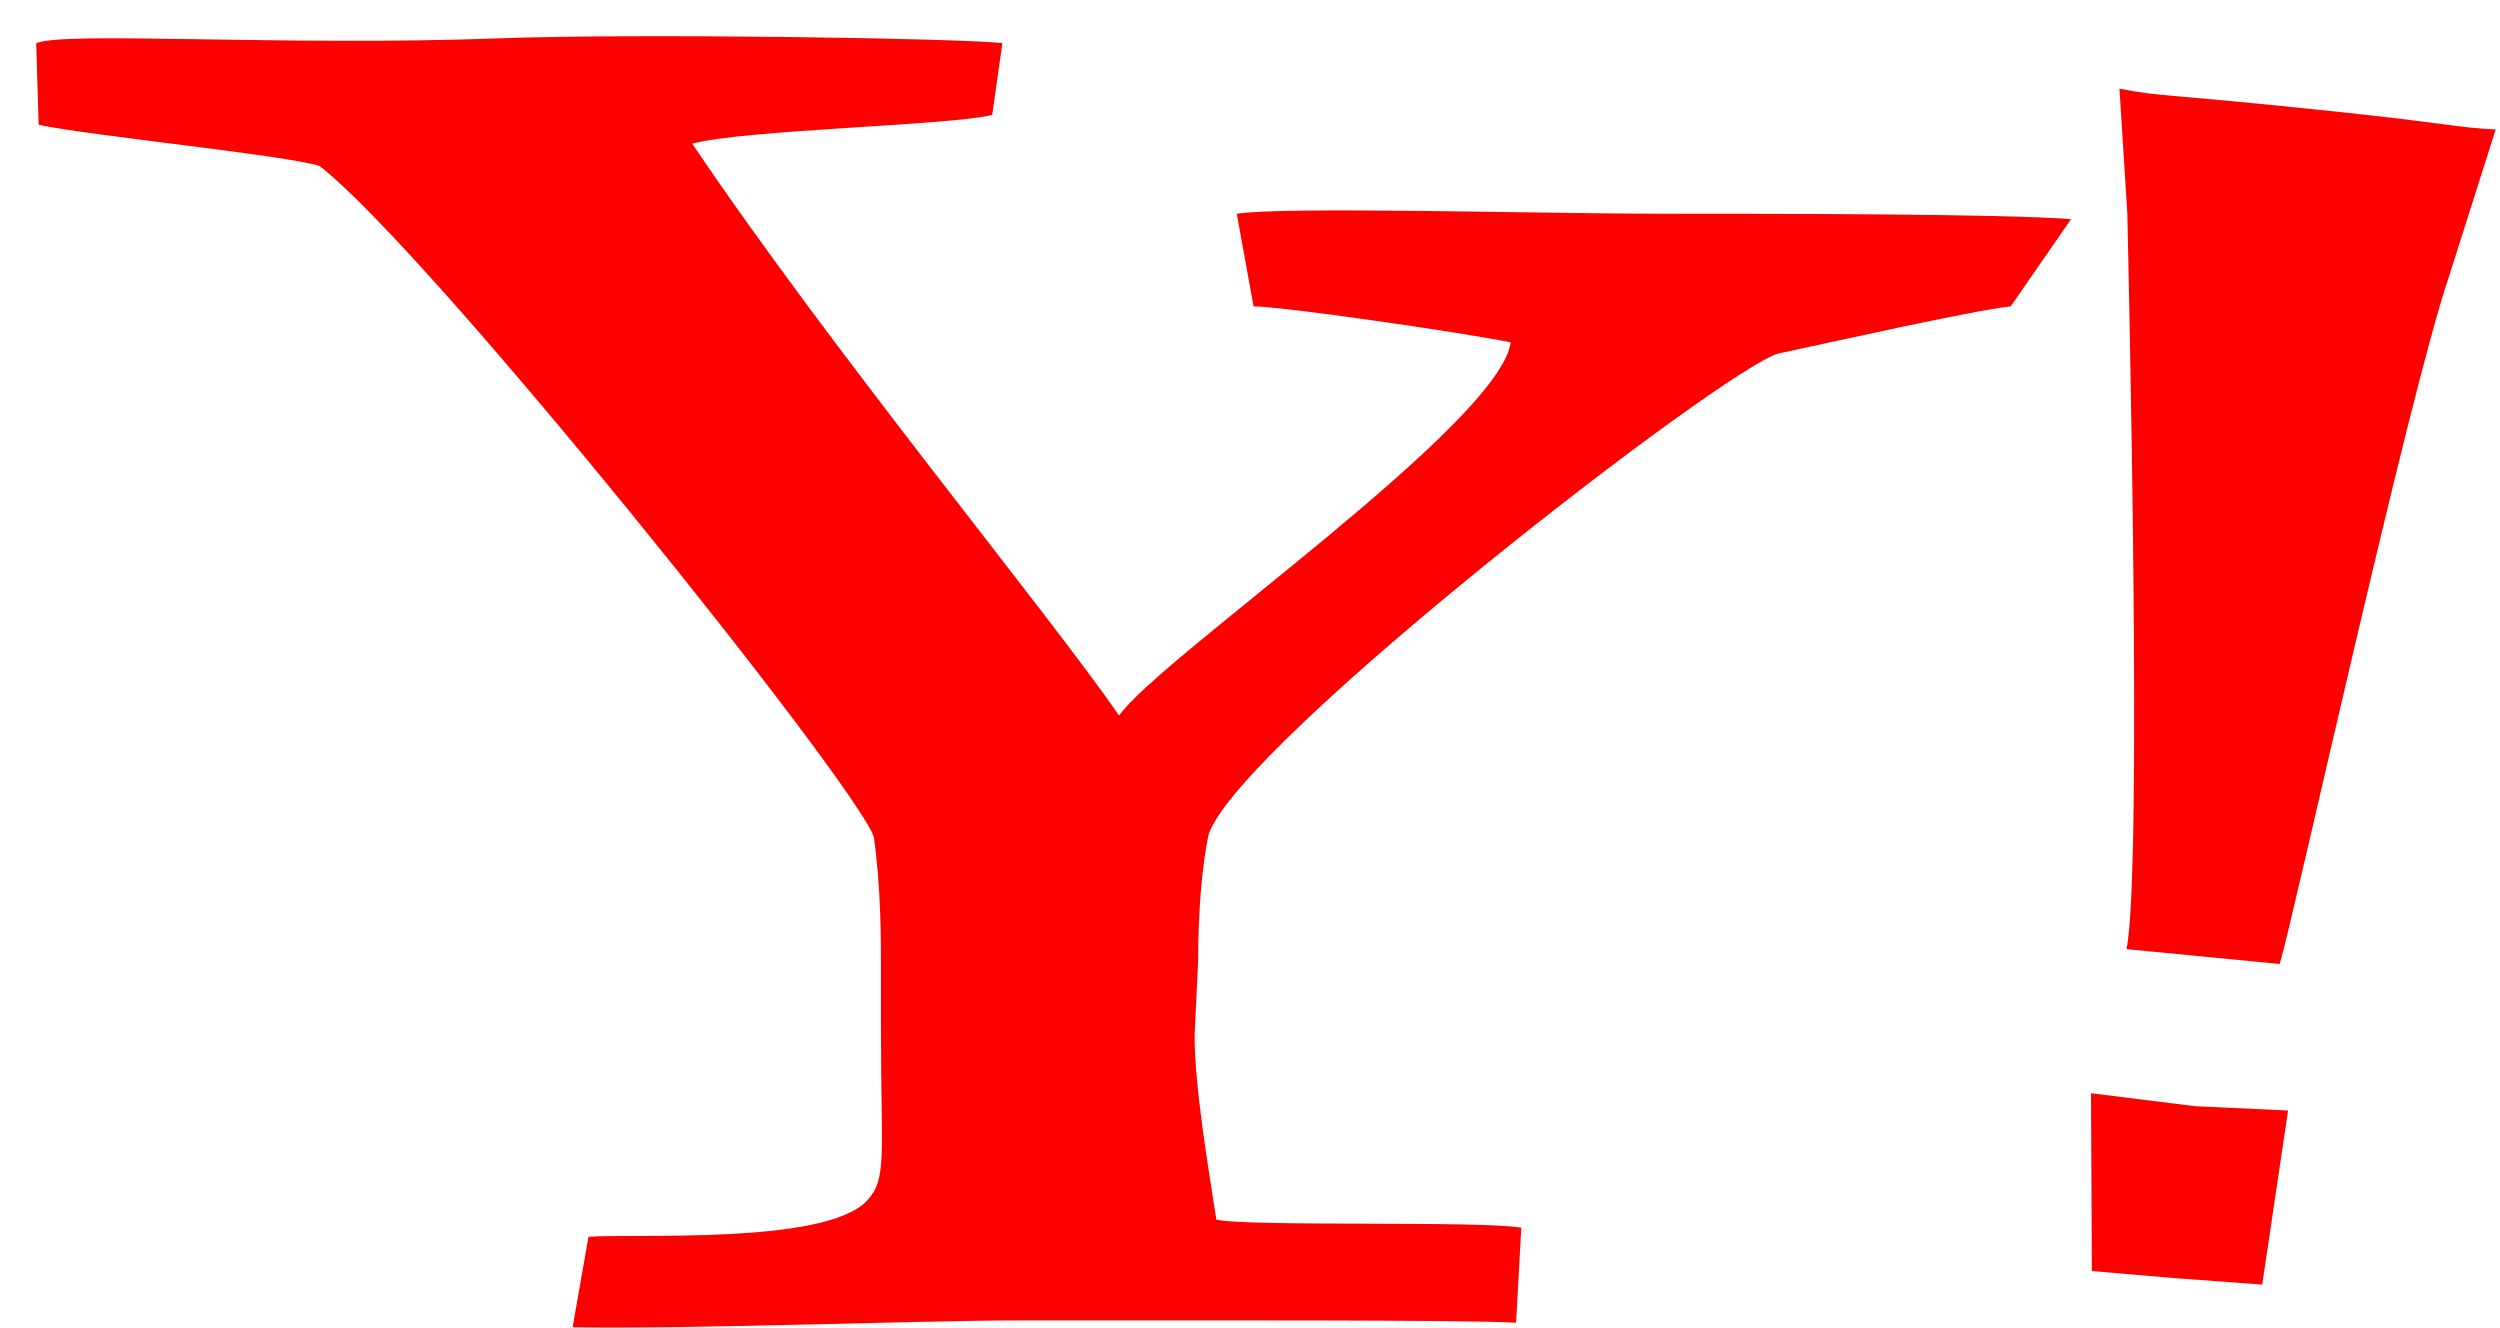
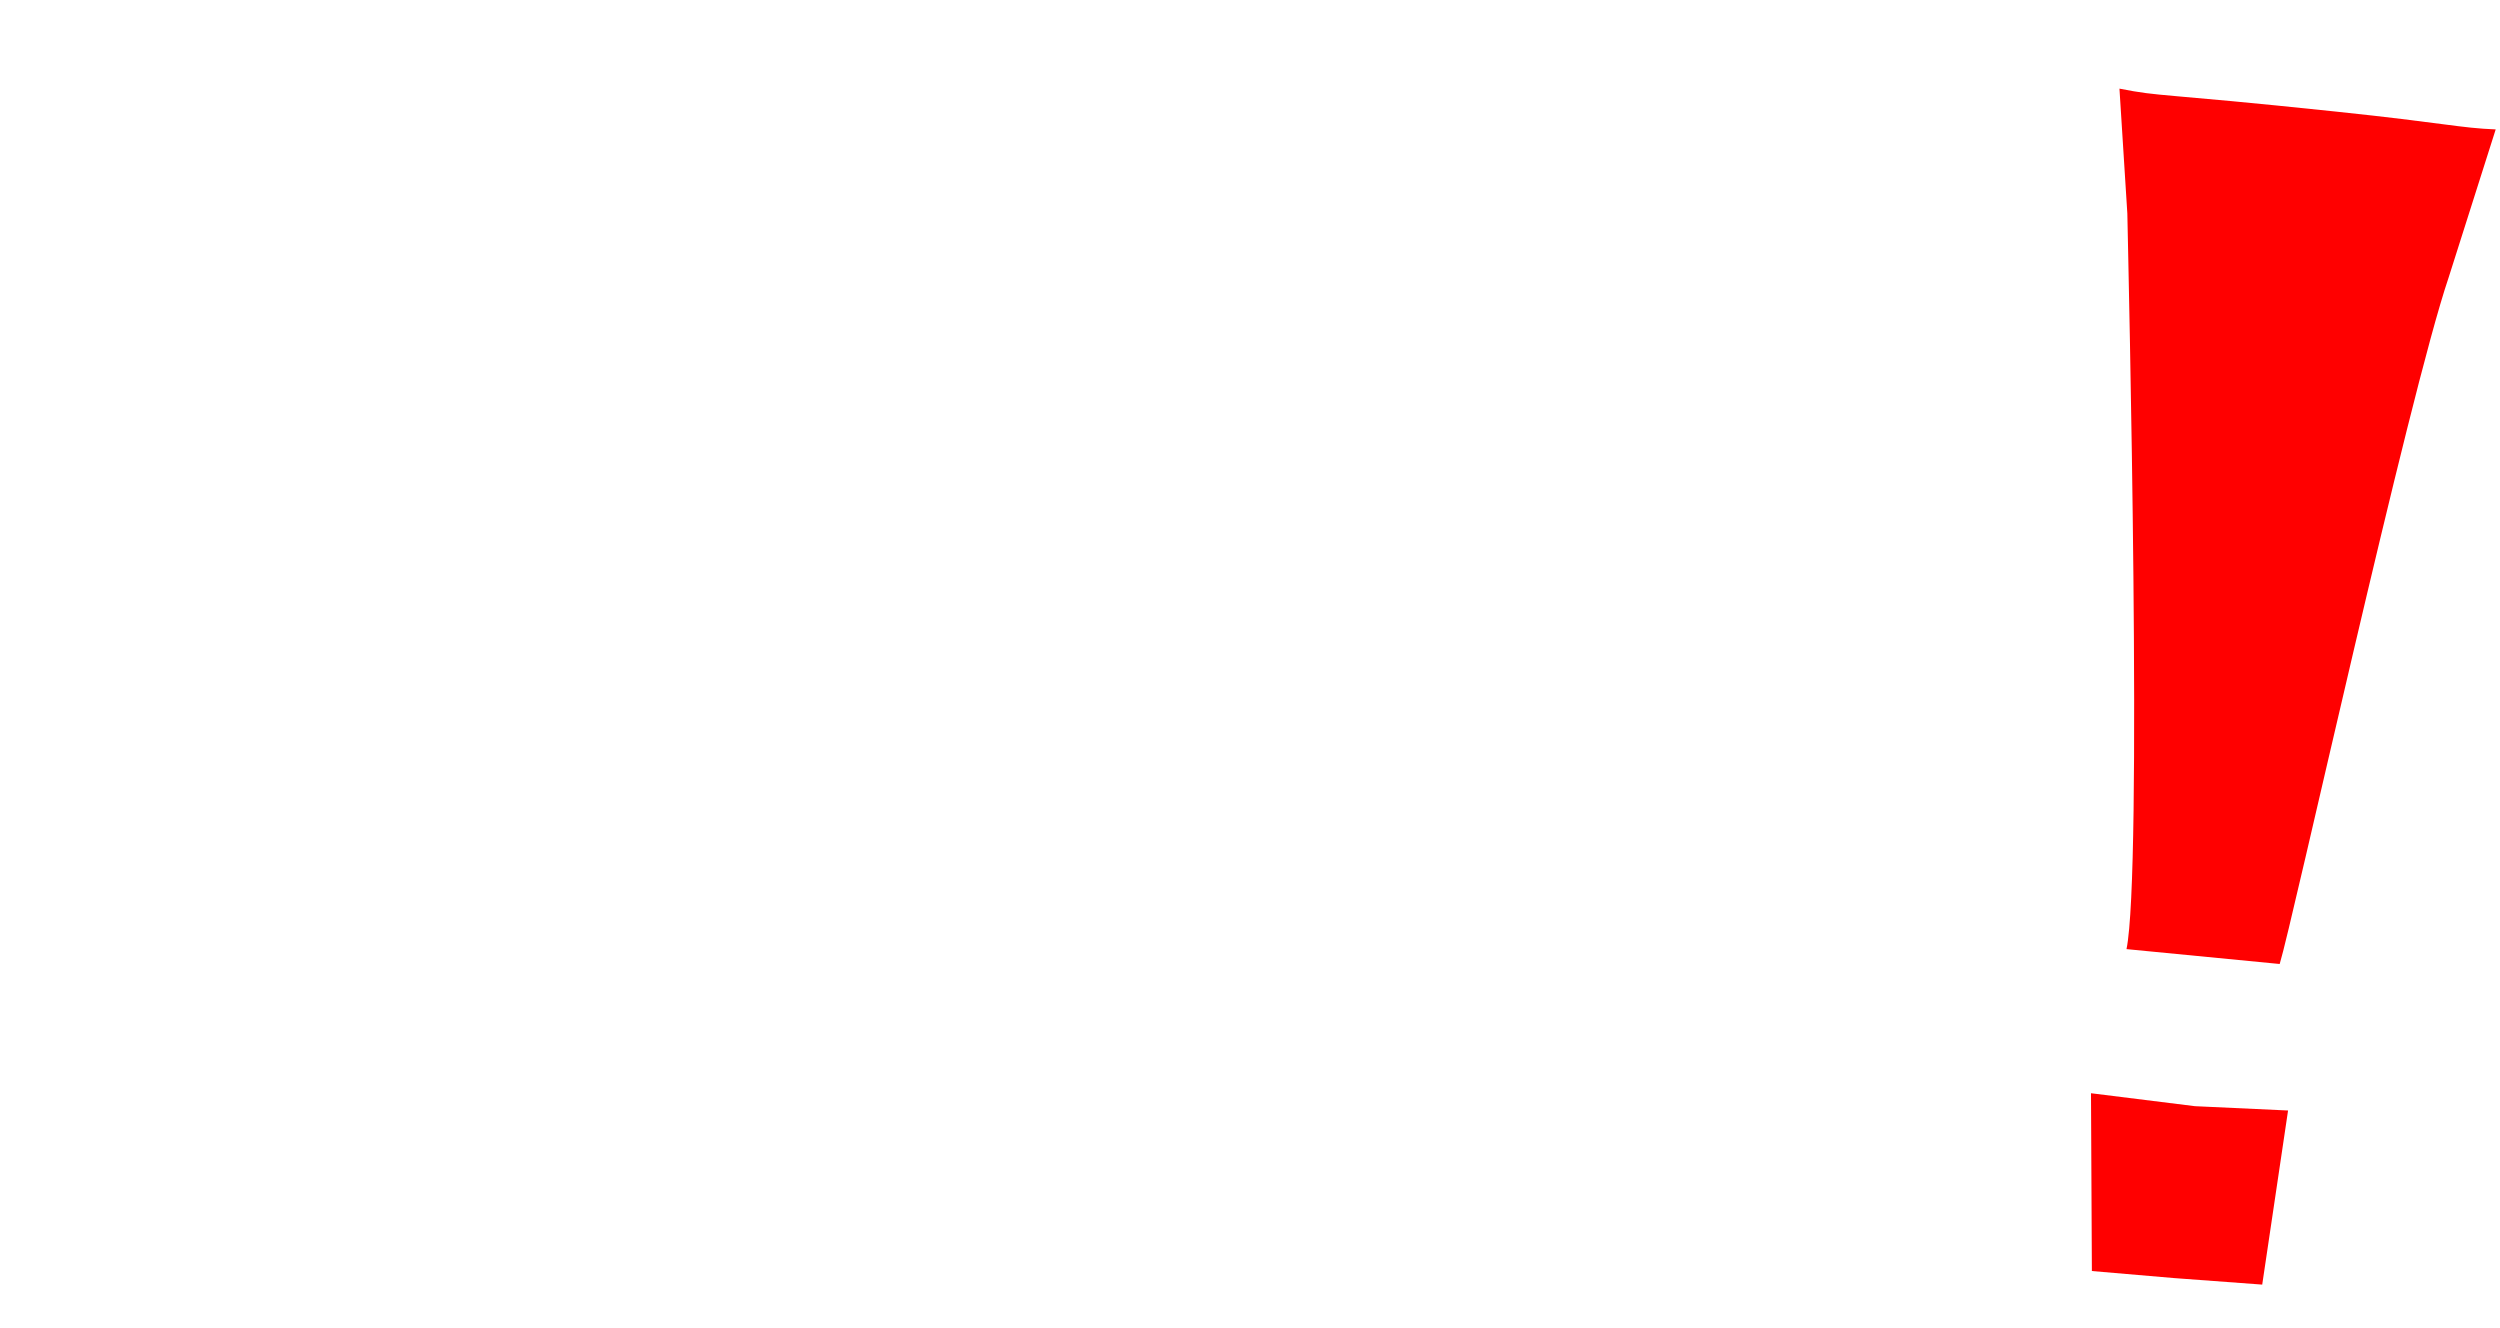
<svg xmlns="http://www.w3.org/2000/svg" xmlns:ns1="http://www.inkscape.org/namespaces/inkscape" xmlns:ns2="http://sodipodi.sourceforge.net/DTD/sodipodi-0.dtd" width="276.35" height="146.76" id="svg2" version="1.1" ns1:version="0.48.4 r9939" ns2:docname="C:\Users\computer\Pictures\Yahoo! Favicon 1996.svg.2014_02_12_23_39_30.0.svg">
  <defs id="defs4">
    <filter color-interpolation-filters="sRGB" ns1:label="Drop Shadow" id="filter4225">
      <feFlood result="flood" flood-color="rgb(0,0,0)" flood-opacity="0.5" id="feFlood4227" />
      <feComposite result="composite1" operator="in" in="flood" in2="SourceGraphic" id="feComposite4229" />
      <feOffset result="offset" dy="4" dx="4" id="feOffset4231" />
      <feComposite result="composite2" operator="over" in="SourceGraphic" in2="offset" id="feComposite4233" />
    </filter>
    <filter id="filter4225-1" ns1:label="Drop Shadow" color-interpolation-filters="sRGB">
      <feFlood id="feFlood4227-7" flood-opacity="0.5" flood-color="rgb(0,0,0)" result="flood" />
      <feComposite id="feComposite4229-4" in2="SourceGraphic" in="flood" operator="in" result="composite1" />
      <feOffset id="feOffset4231-0" dx="4" dy="4" result="offset" />
      <feComposite id="feComposite4233-9" in2="offset" in="SourceGraphic" operator="over" result="composite2" />
    </filter>
    <filter id="filter4225-17" ns1:label="Drop Shadow" color-interpolation-filters="sRGB">
      <feFlood id="feFlood4227-4" flood-opacity="0.5" flood-color="rgb(0,0,0)" result="flood" />
      <feComposite id="feComposite4229-0" in2="SourceGraphic" in="flood" operator="in" result="composite1" />
      <feOffset id="feOffset4231-9" dx="4" dy="4" result="offset" />
      <feComposite id="feComposite4233-4" in2="offset" in="SourceGraphic" operator="over" result="composite2" />
    </filter>
  </defs>
  <ns2:namedview id="base" pagecolor="#ffffff" bordercolor="#666666" borderopacity="1.0" ns1:pageopacity="0.0" ns1:pageshadow="2" ns1:zoom="32" ns1:cx="66.142633" ns1:cy="144.99247" ns1:document-units="px" ns1:current-layer="layer1" showgrid="false" ns1:window-width="1360" ns1:window-height="706" ns1:window-x="-8" ns1:window-y="-8" ns1:window-maximized="1" />
  <g ns1:label="Layer 1" ns1:groupmode="layer" id="layer1" transform="translate(0,-905.602)">
    <g id="g3774" transform="translate(-0.989,0.28)">
      <path ns2:nodetypes="cccccccccccccccc" style="fill:#ff0000;fill-opacity:1;filter:url(#filter4225-17)" d="m 237.299,1042.6 -9.074,-0.778 -0.097,-19.654 11.488,1.432 10.296,0.477 -2.857,19.245 -9.756,-0.722 m 11.688,-34.718 -16.934,-1.644 c 1.776,-8.562 0.231,-74.296 0.093,-81.309 l -0.872,-13.809 c 4.718,0.93 4.003,0.441 23.909,2.535 12.113,1.272 13.694,1.815 17.681,1.972 l -5.203,16.375 c -4.439,13.097 -17.308,71.504 -18.674,75.879 z" id="path2225" ns1:connector-curvature="0" />
-       <path style="fill:#ff0000;fill-opacity:1;filter:url(#filter4225-1)" d="m 219.248,935.191 c -3.914,0.387 -20.208,4.037 -25.685,5.211 -5.864,1.56 -59.441,42.953 -62.961,53.117 -0.78,3.518 -1.171,8.93 -1.171,14.016 l -0.393,8.215 c 0,5.861 1.628,15.314 2.408,20.396 3.522,0.785 29.015,0.1 33.707,0.879 l -0.577,10.514 c -4.584,-0.334 -36.956,-0.256 -55.45,-0.256 -9.388,0 -39.567,1.035 -48.84,0.756 l 1.753,-9.998 c 5.084,-0.395 26.136,0.908 30.764,-3.977 2.299,-2.424 1.566,-5.021 1.566,-19.098 v -6.646 c 0,-3.129 0,-8.998 -0.785,-14.475 -1.954,-5.867 -49.144,-64.789 -61.267,-74.172 -3.522,-1.172 -25.58,-3.378 -31.054,-4.554 l -0.272,-9.007 c 2.731,-1.369 27.259,0.333 51.062,-0.548 15.644,-0.578 51.337,0 55.741,0.524 l -1.128,7.938 c -4.691,1.175 -27.292,1.609 -33.16,3.172 15.253,22.682 39.369,51.883 47.191,63.225 4.304,-6.256 42.11,-32.266 43.282,-41.26 -5.868,-1.178 -25.292,-3.973 -28.421,-3.973 l -1.858,-10.24 c 5.325,-0.833 33.323,0 47.242,0 12.013,0 37.682,0 44.976,0.598 l -6.67,9.643" id="path2217" ns1:connector-curvature="0" />
    </g>
  </g>
</svg>